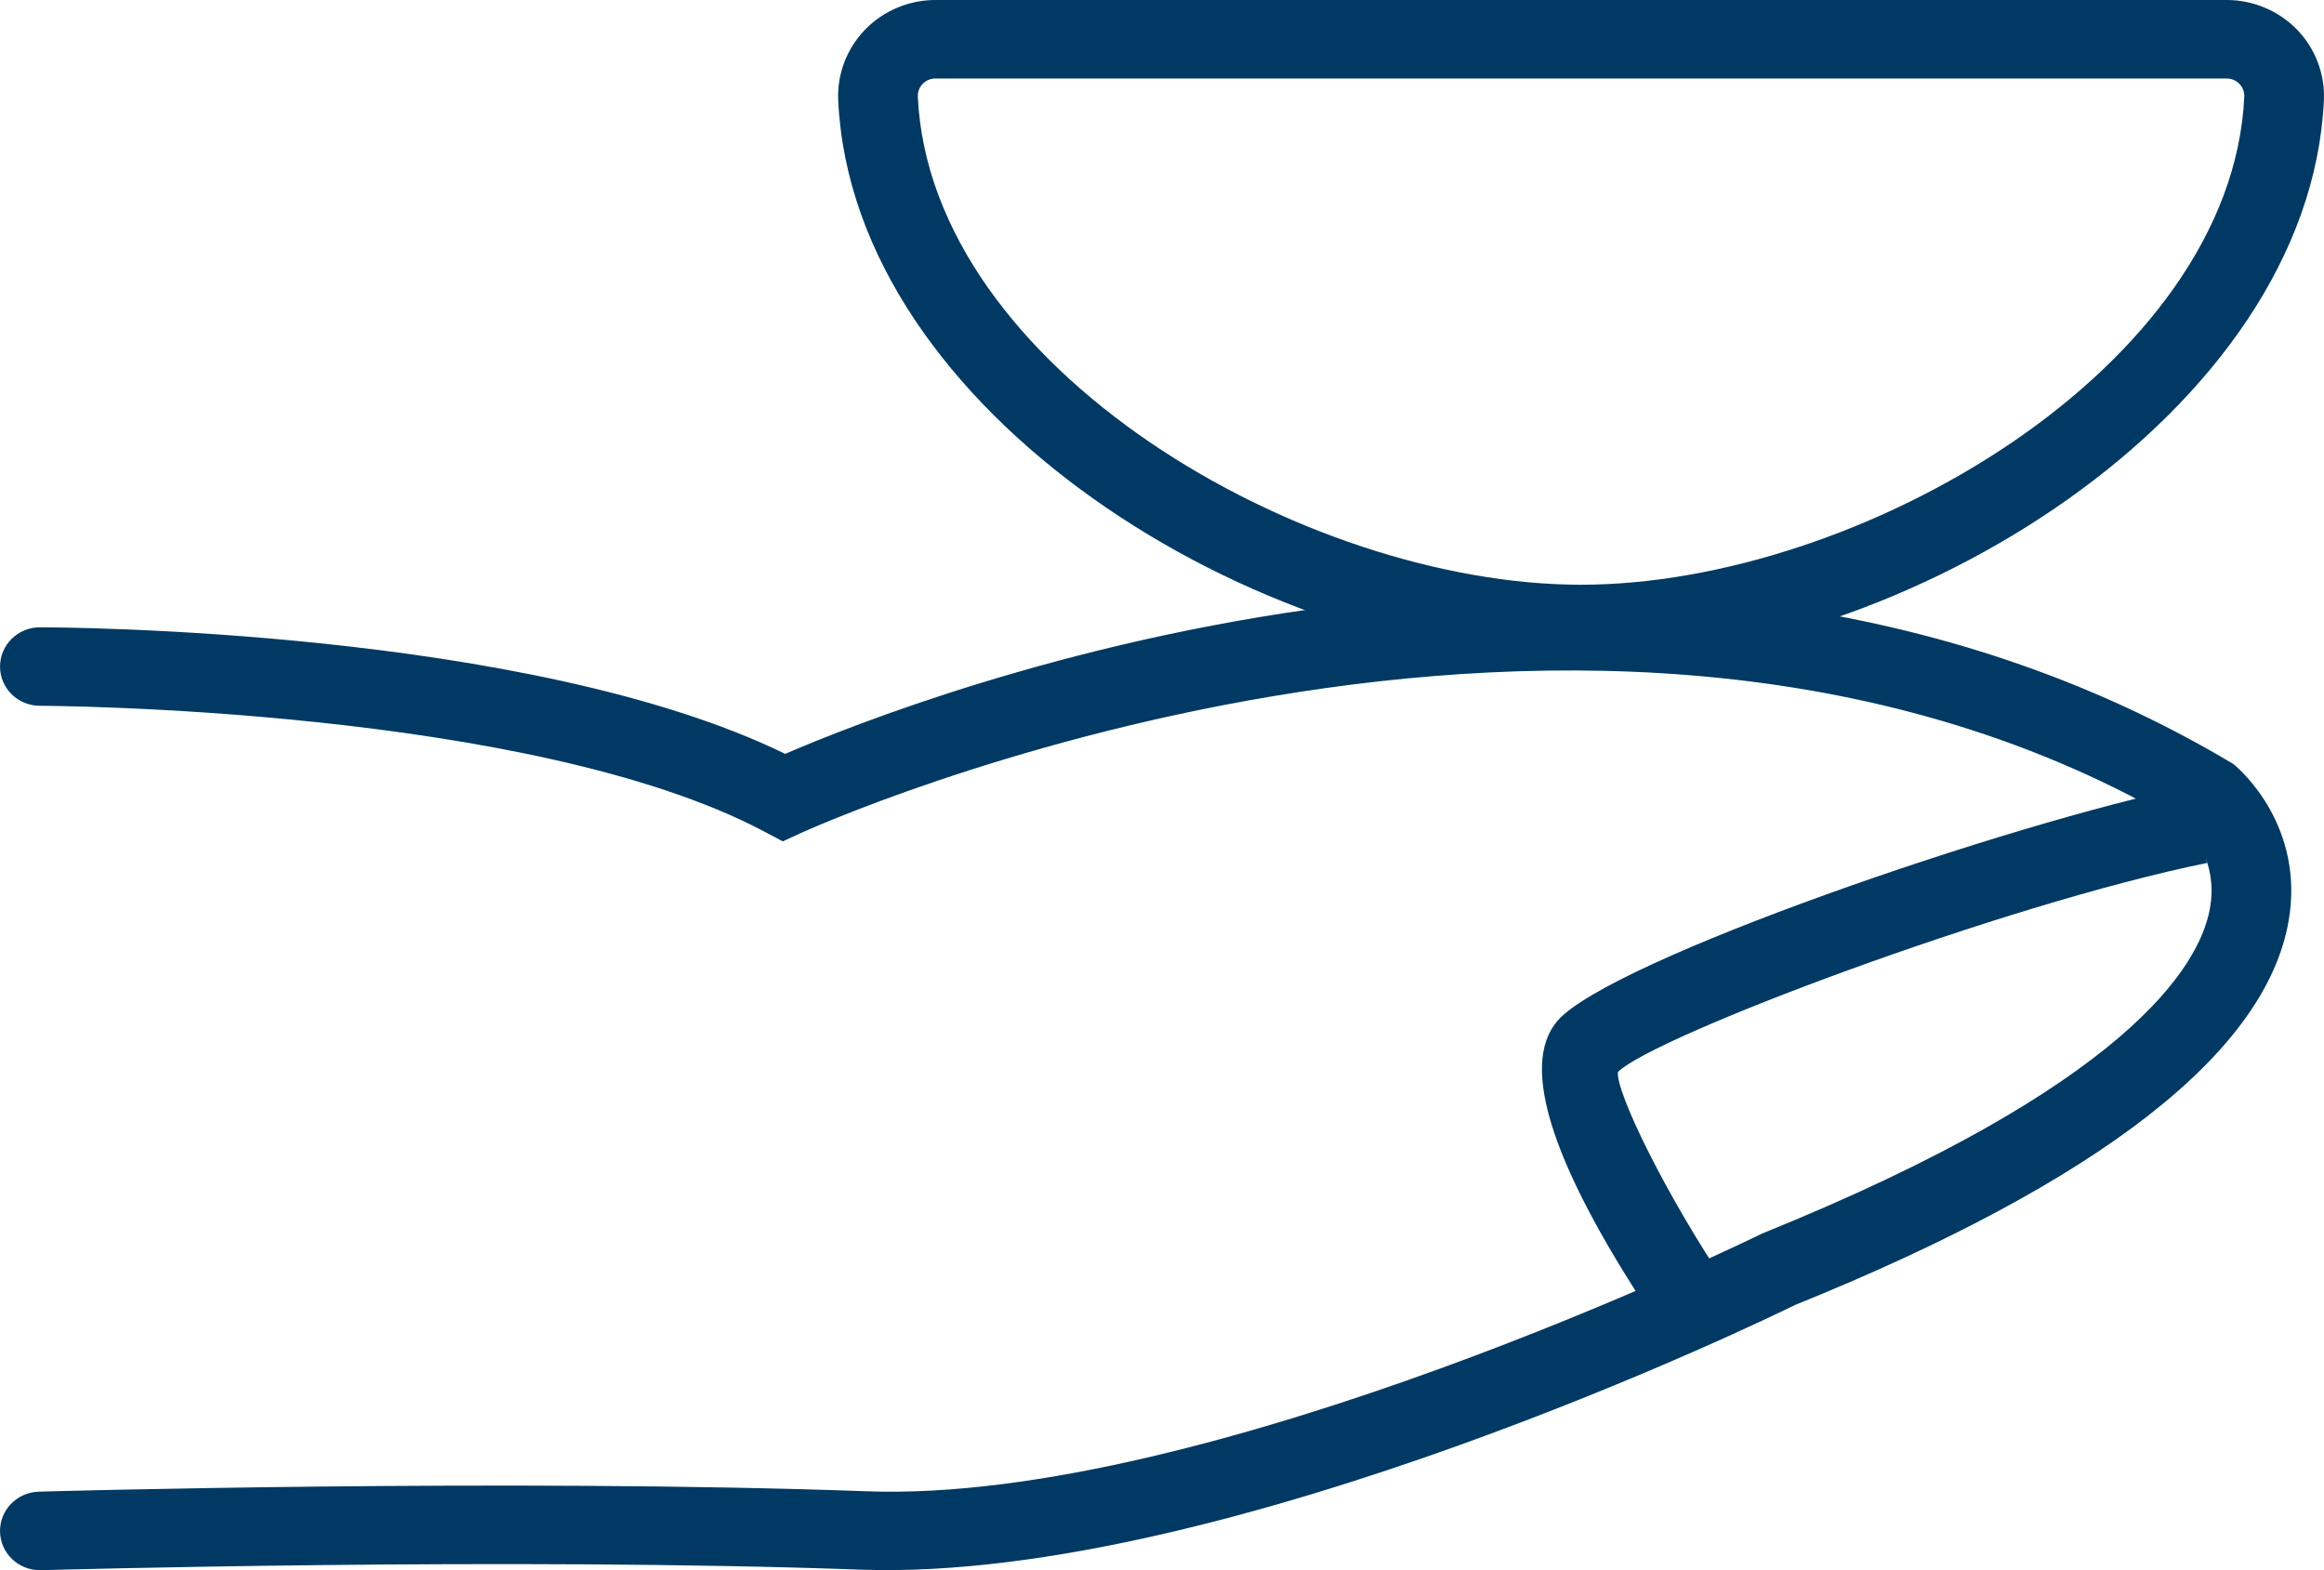
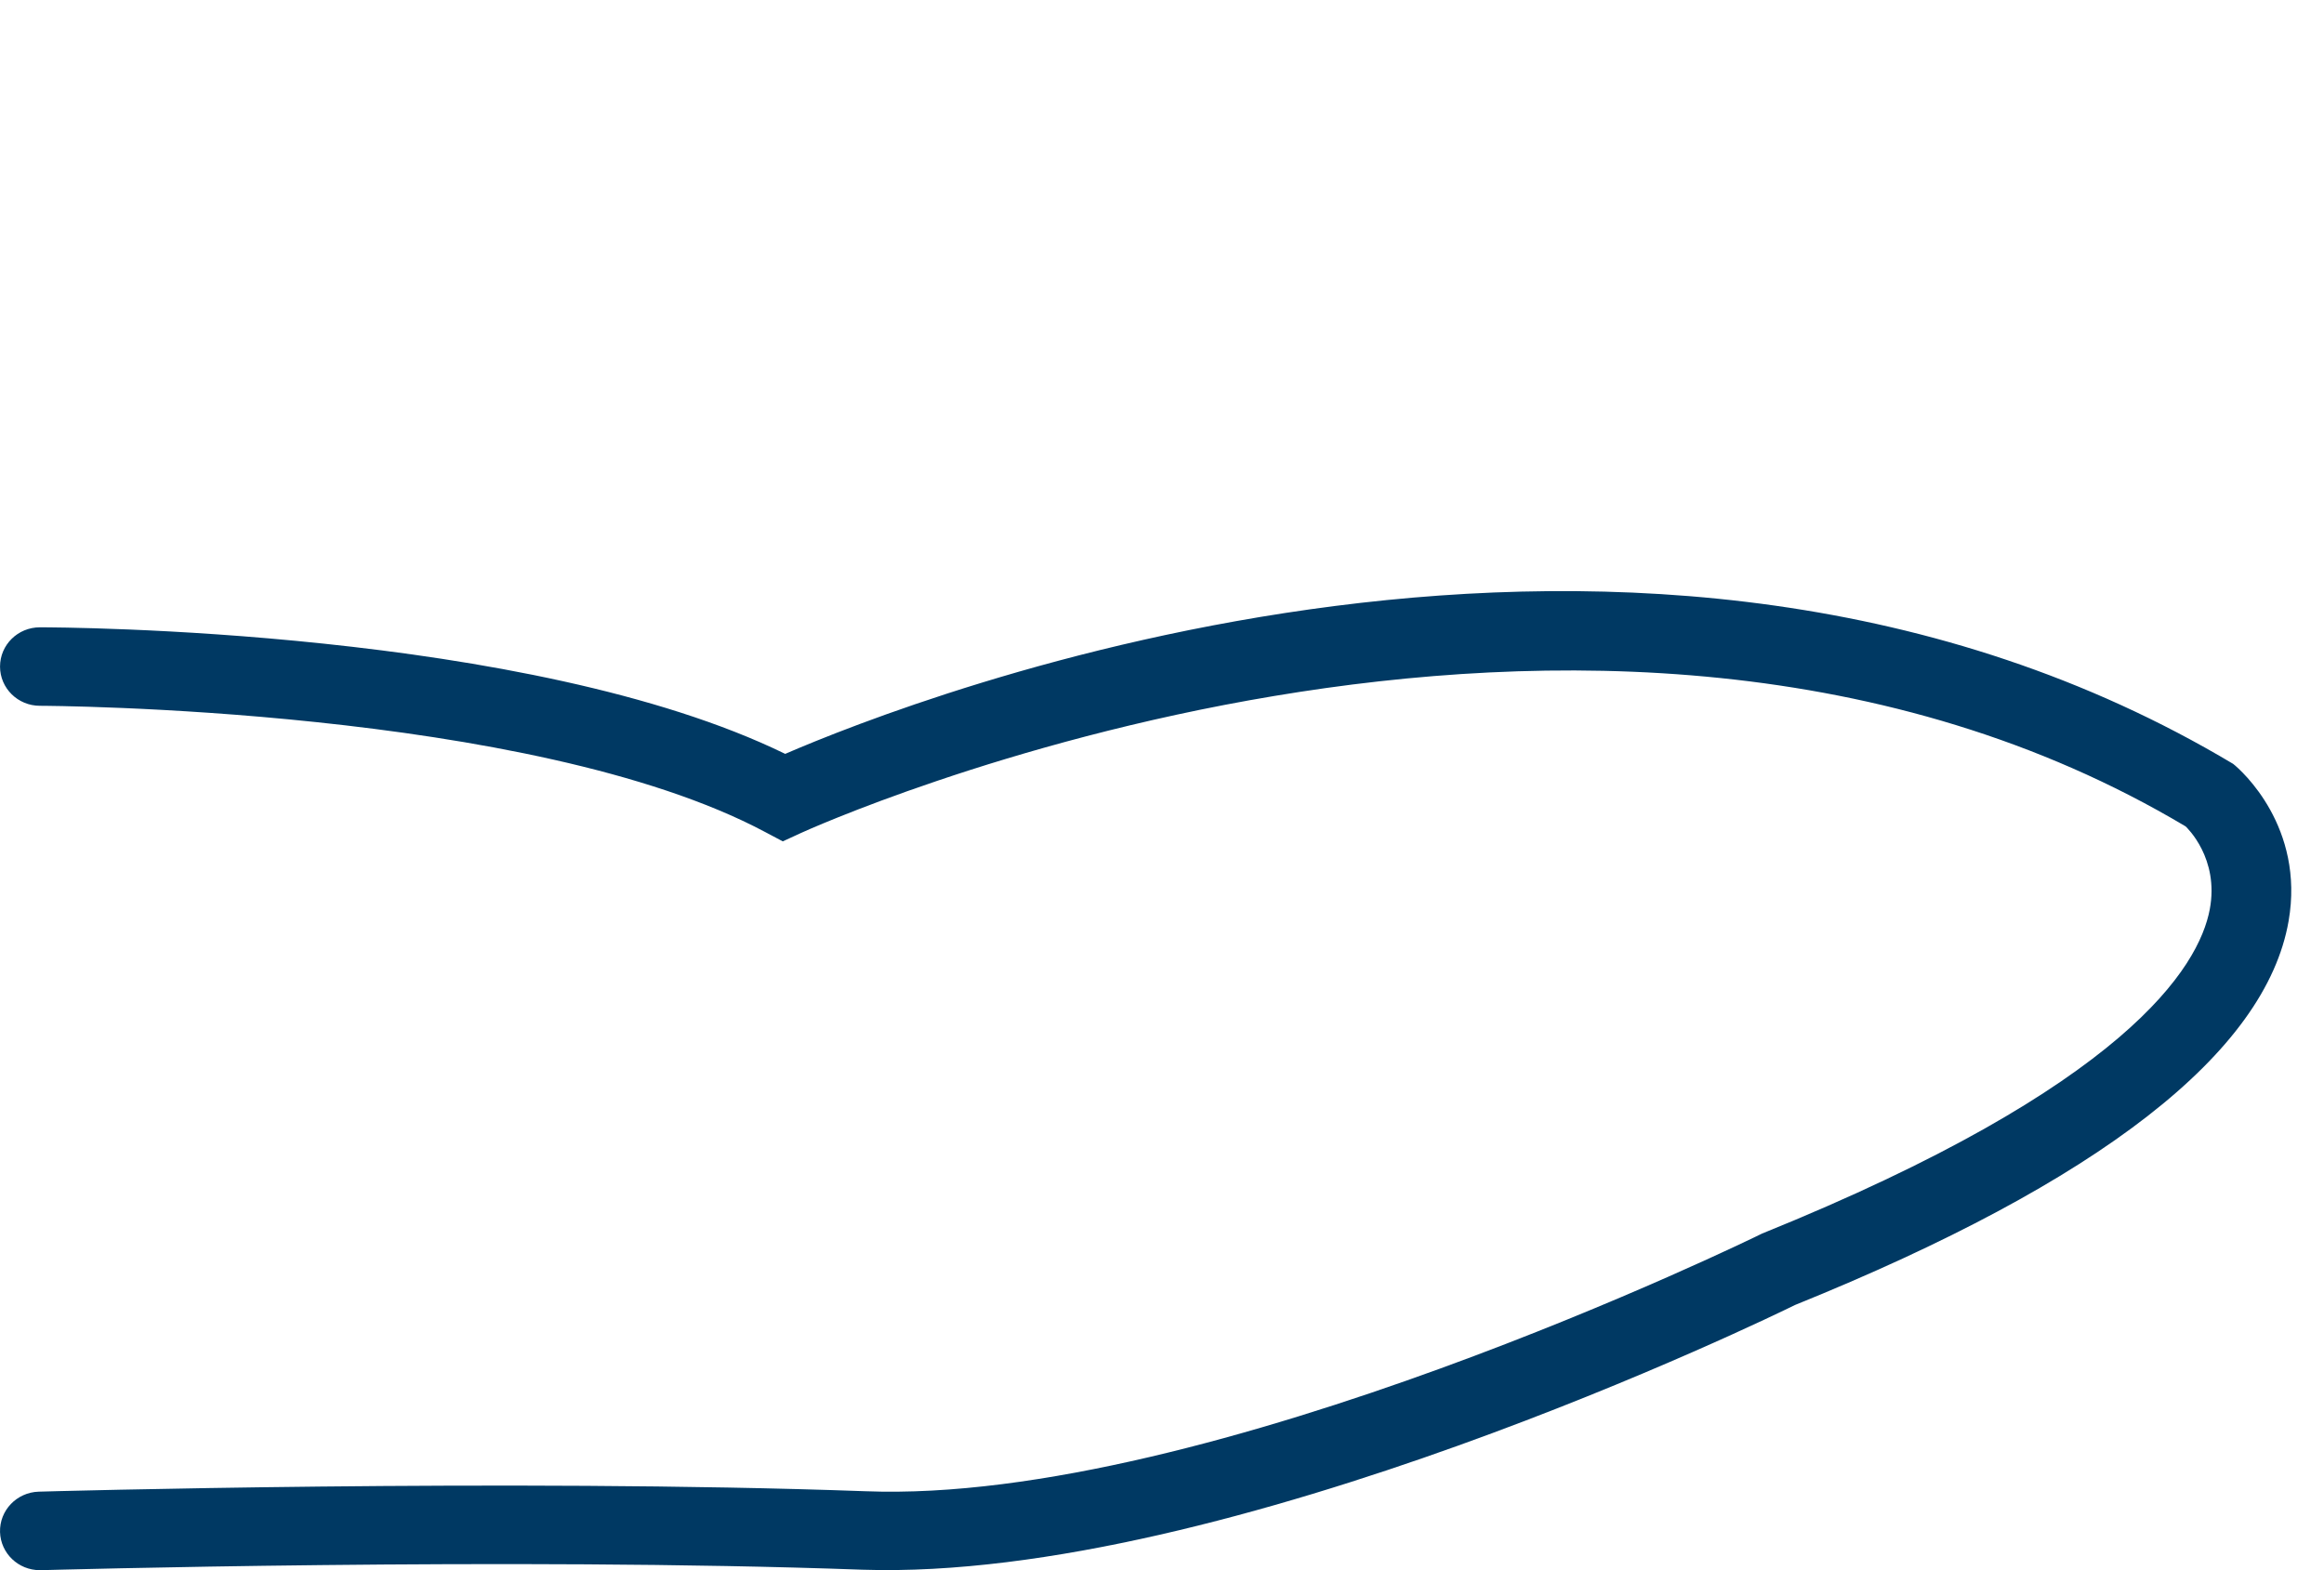
<svg xmlns="http://www.w3.org/2000/svg" width="74" height="50" viewBox="0 0 74 50" fill="none">
  <path d="M1.268 50C0.585 50 0.022 49.465 0.001 48.787C-0.019 48.098 0.531 47.522 1.232 47.5C1.378 47.495 16.217 47.076 27.551 47.486C38.485 47.915 55.934 39.369 56.107 39.281C67.717 34.584 70.016 30.796 70.363 28.955C70.668 27.334 69.637 26.357 69.593 26.315C50.737 15.08 25.755 26.408 25.505 26.525L24.925 26.792L24.361 26.493C16.909 22.525 1.424 22.475 1.27 22.475C0.568 22.475 0.001 21.915 0.001 21.226C0.001 20.535 0.568 19.976 1.27 19.976C1.915 19.976 16.838 20.022 25.002 24.006C29.045 22.258 52.293 13.087 71.106 24.324C71.379 24.537 73.391 26.342 72.873 29.329C72.145 33.52 66.857 37.633 57.155 41.556C56.506 41.878 39.092 50.368 27.457 49.985C16.205 49.575 1.454 49.998 1.307 50H1.268Z" fill="#003963" />
-   <path d="M52.897 42.352C49.453 37.26 48.343 33.945 49.599 32.5C51.272 30.579 63.987 26.208 69.761 25.03L70.276 27.479C63.741 28.811 52.627 33.02 51.517 34.136C51.445 34.766 53.029 38.036 55.008 40.966L52.897 42.352Z" fill="#003963" />
-   <path d="M70.905 2.5C71.224 2.5 71.476 2.767 71.462 3.081C71.058 11.715 59.183 18.62 50.343 18.62C41.503 18.62 29.629 11.715 29.225 3.081C29.21 2.767 29.462 2.5 29.782 2.5H70.905ZM70.905 0H29.781C28.942 0 28.126 0.344 27.546 0.943C26.963 1.544 26.651 2.365 26.69 3.196C27.154 13.124 40.009 21.119 50.343 21.119C60.677 21.119 73.532 13.124 73.997 3.196C74.036 2.366 73.724 1.544 73.141 0.943C72.56 0.344 71.745 0 70.905 0Z" fill="#003963" />
</svg>